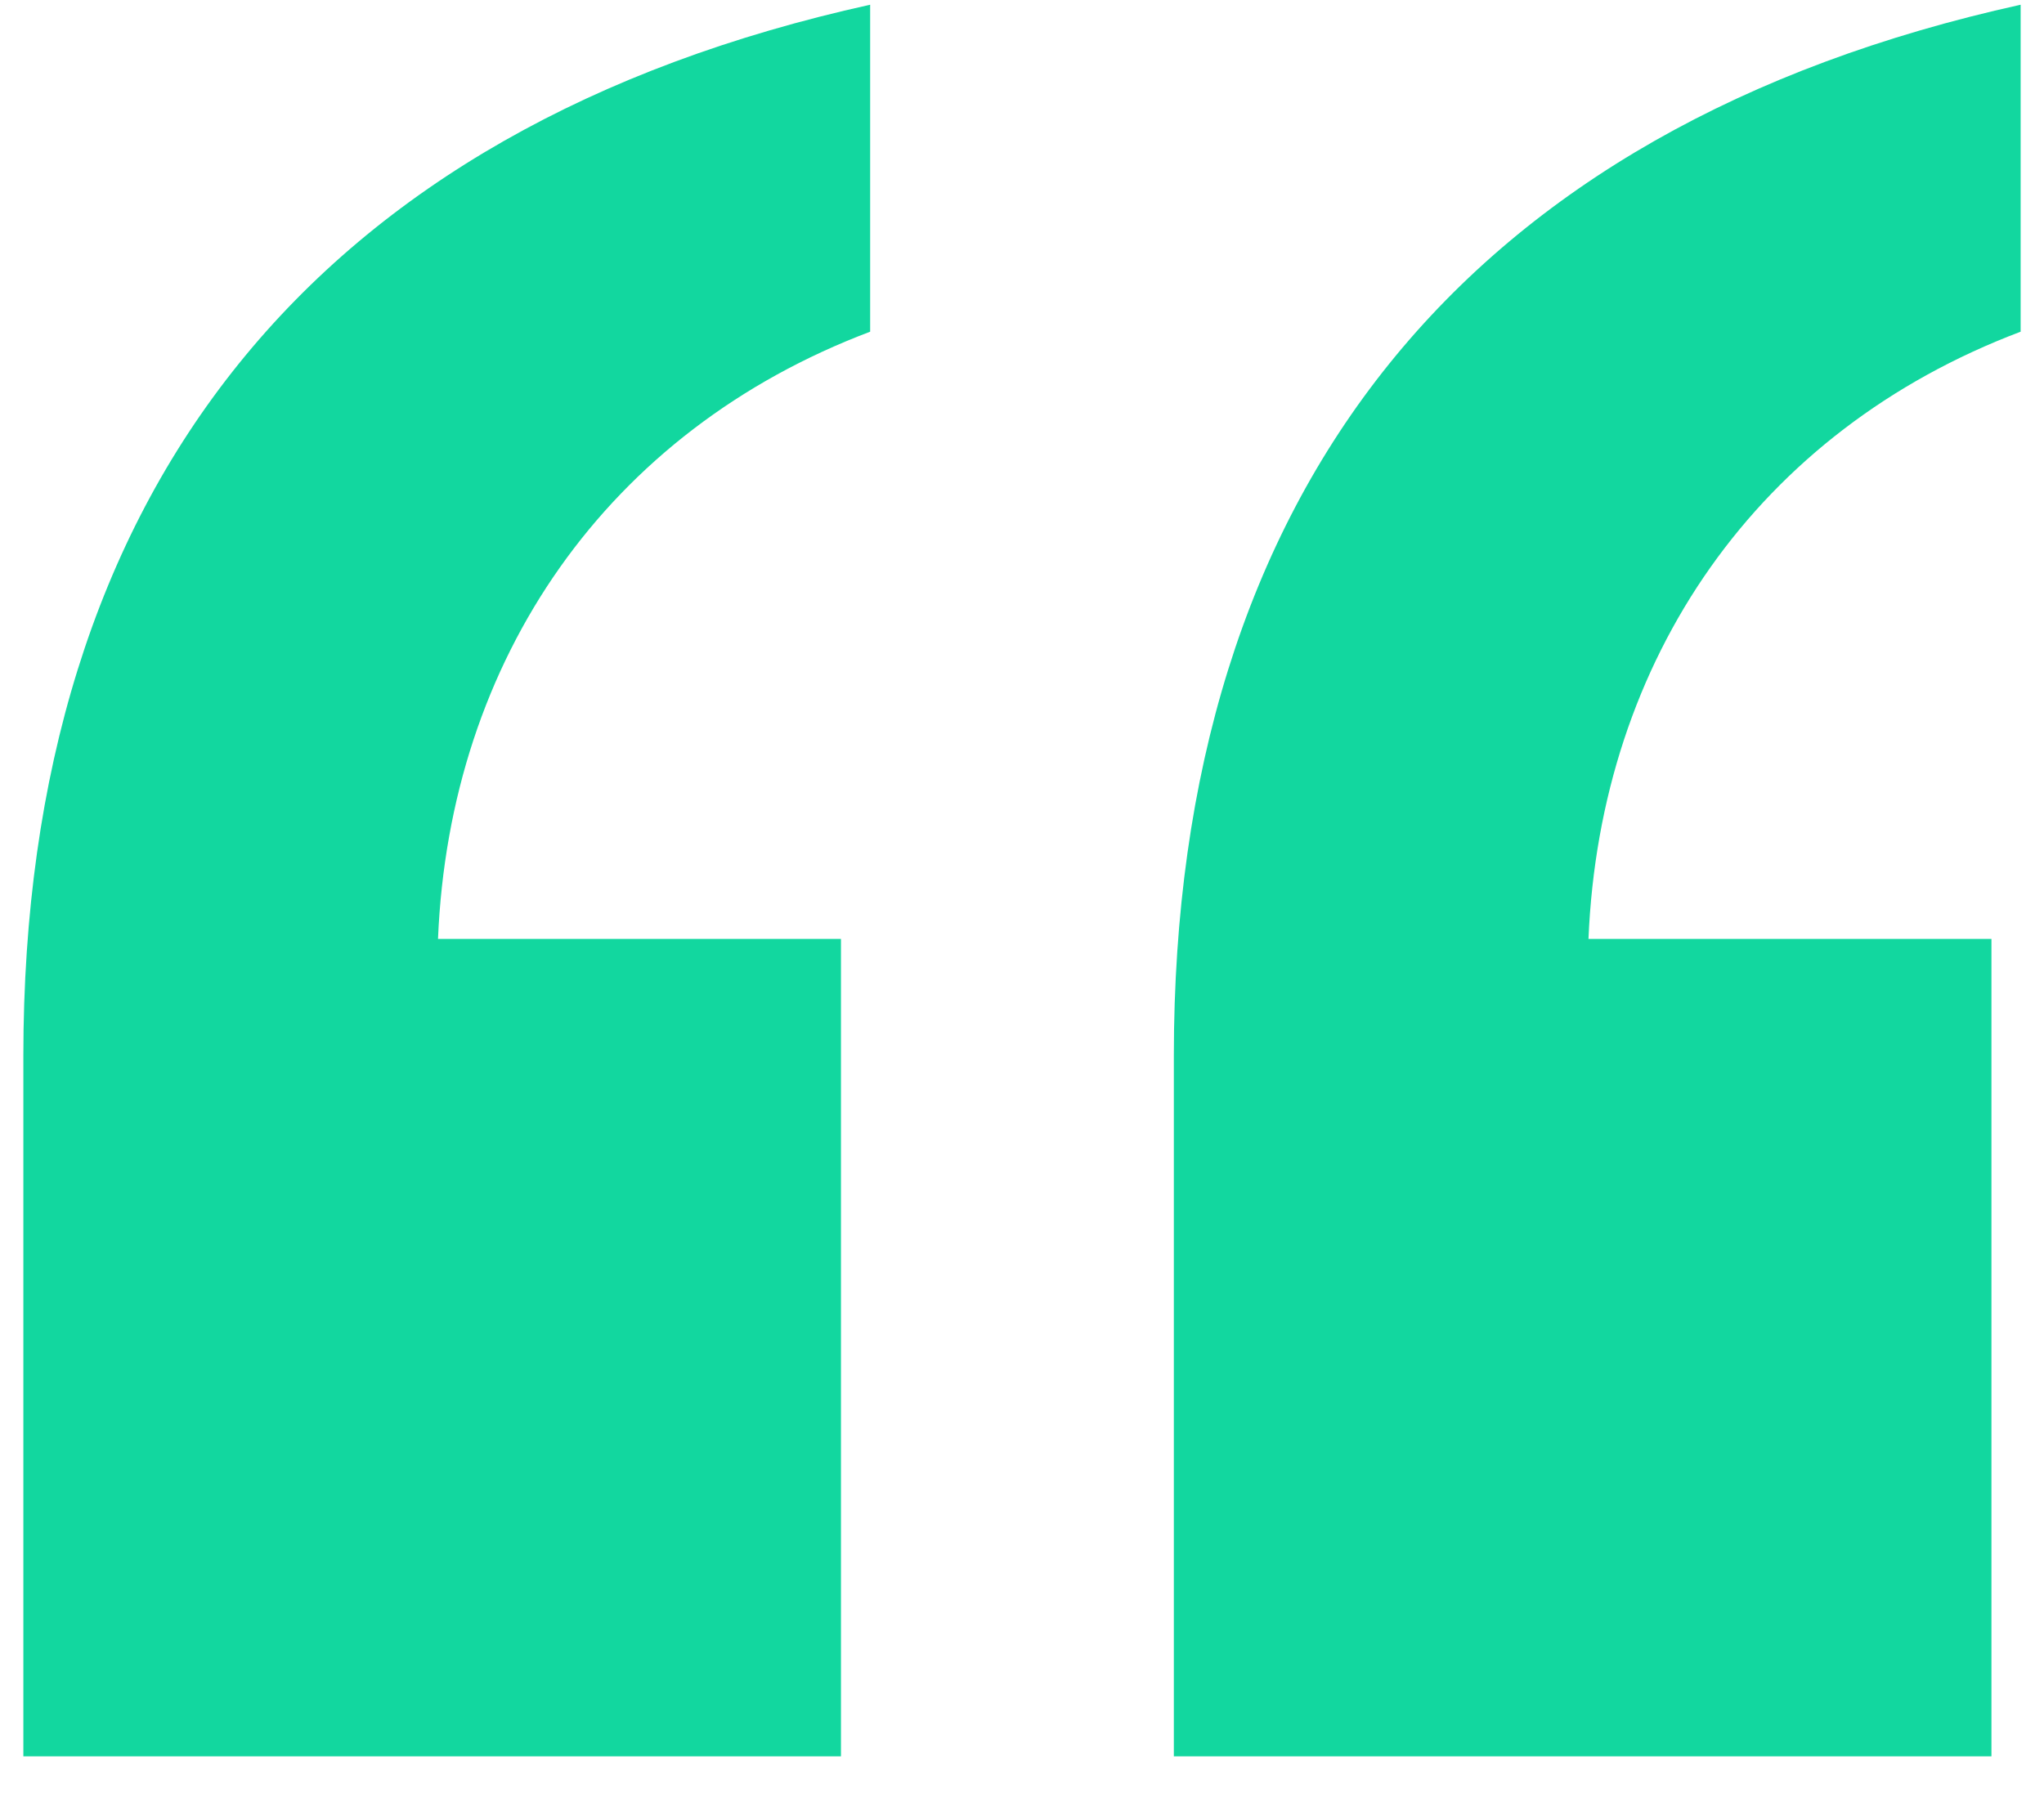
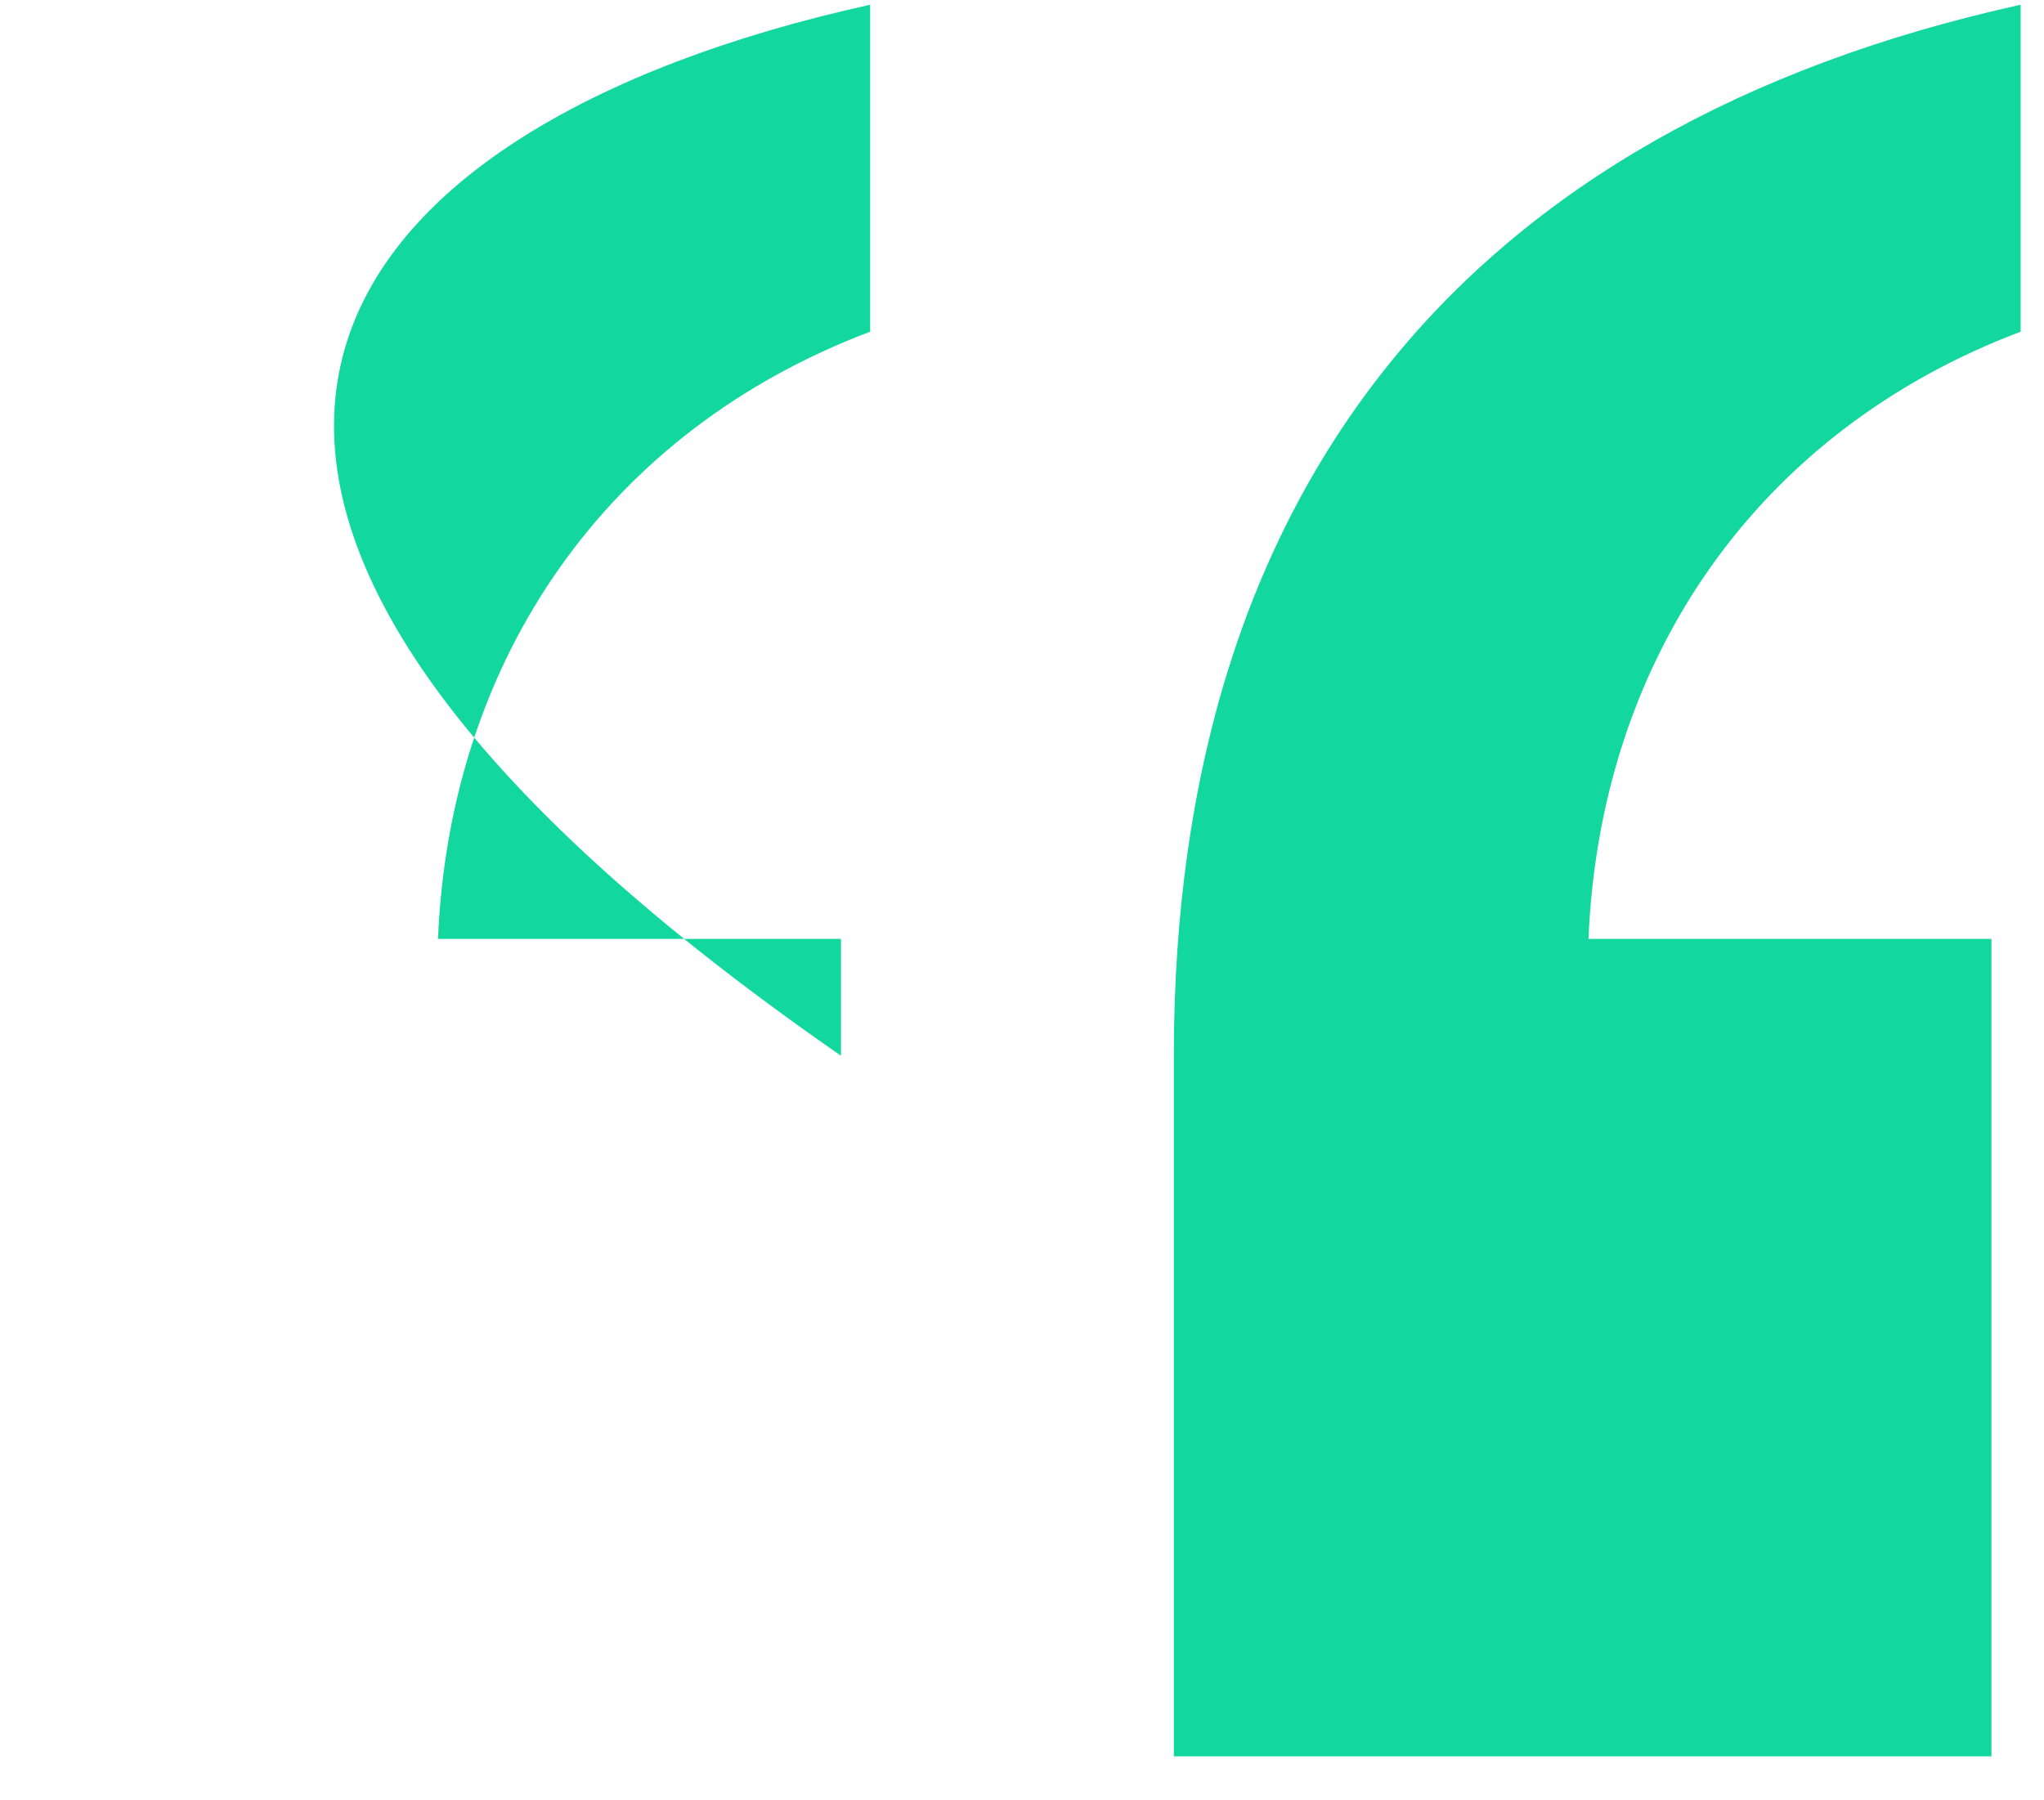
<svg xmlns="http://www.w3.org/2000/svg" width="42" height="37" viewBox="0 0 42 37" fill="none">
-   <path d="M40.92 36.097H24.12V21.697C24.12 10.057 30.12 2.617 41.52 0.097V6.817C36.12 8.857 32.88 13.537 32.64 19.297H40.92V36.097ZM17.28 36.097H0.48V21.697C0.48 10.057 6.48 2.617 17.88 0.097V6.817C12.48 8.857 9.24 13.537 9 19.297H17.28V36.097Z" fill="#12D79F" />
+   <path d="M40.92 36.097H24.12V21.697C24.12 10.057 30.12 2.617 41.52 0.097V6.817C36.12 8.857 32.88 13.537 32.64 19.297H40.92V36.097ZM17.28 36.097V21.697C0.48 10.057 6.48 2.617 17.88 0.097V6.817C12.48 8.857 9.24 13.537 9 19.297H17.28V36.097Z" fill="#12D79F" />
</svg>